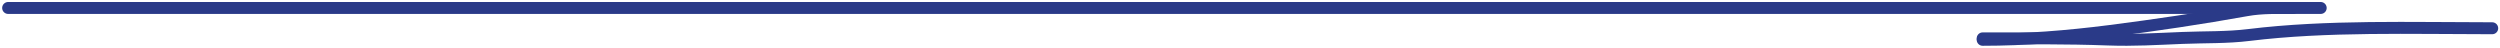
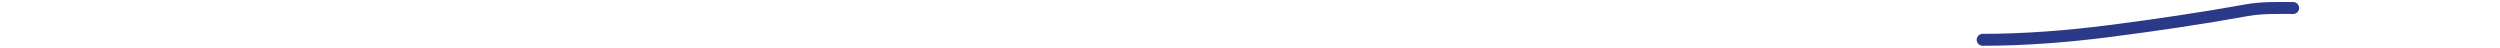
<svg xmlns="http://www.w3.org/2000/svg" width="628" height="12" viewBox="0 0 628 12" fill="none">
-   <path d="M2.044 2H582.962" stroke="#2A3A88" stroke-width="3" stroke-linecap="round" />
  <path d="M576.044 2.011C572.09 2.011 568.212 1.875 564.384 2.566C552.958 4.629 541.43 6.325 529.749 7.818C519.39 9.142 508.655 10 498.044 10" stroke="#2A3A88" stroke-width="3" stroke-linecap="round" />
-   <path d="M498.044 9.638C508.515 9.638 519.06 9.53 529.495 9.921C535.996 10.165 541.735 9.791 548.228 9.529C553.997 9.295 559.352 9.474 564.929 8.791C584.495 6.393 605.768 7.096 626.044 7.096" stroke="#2A3A88" stroke-width="3" stroke-linecap="round" />
</svg>